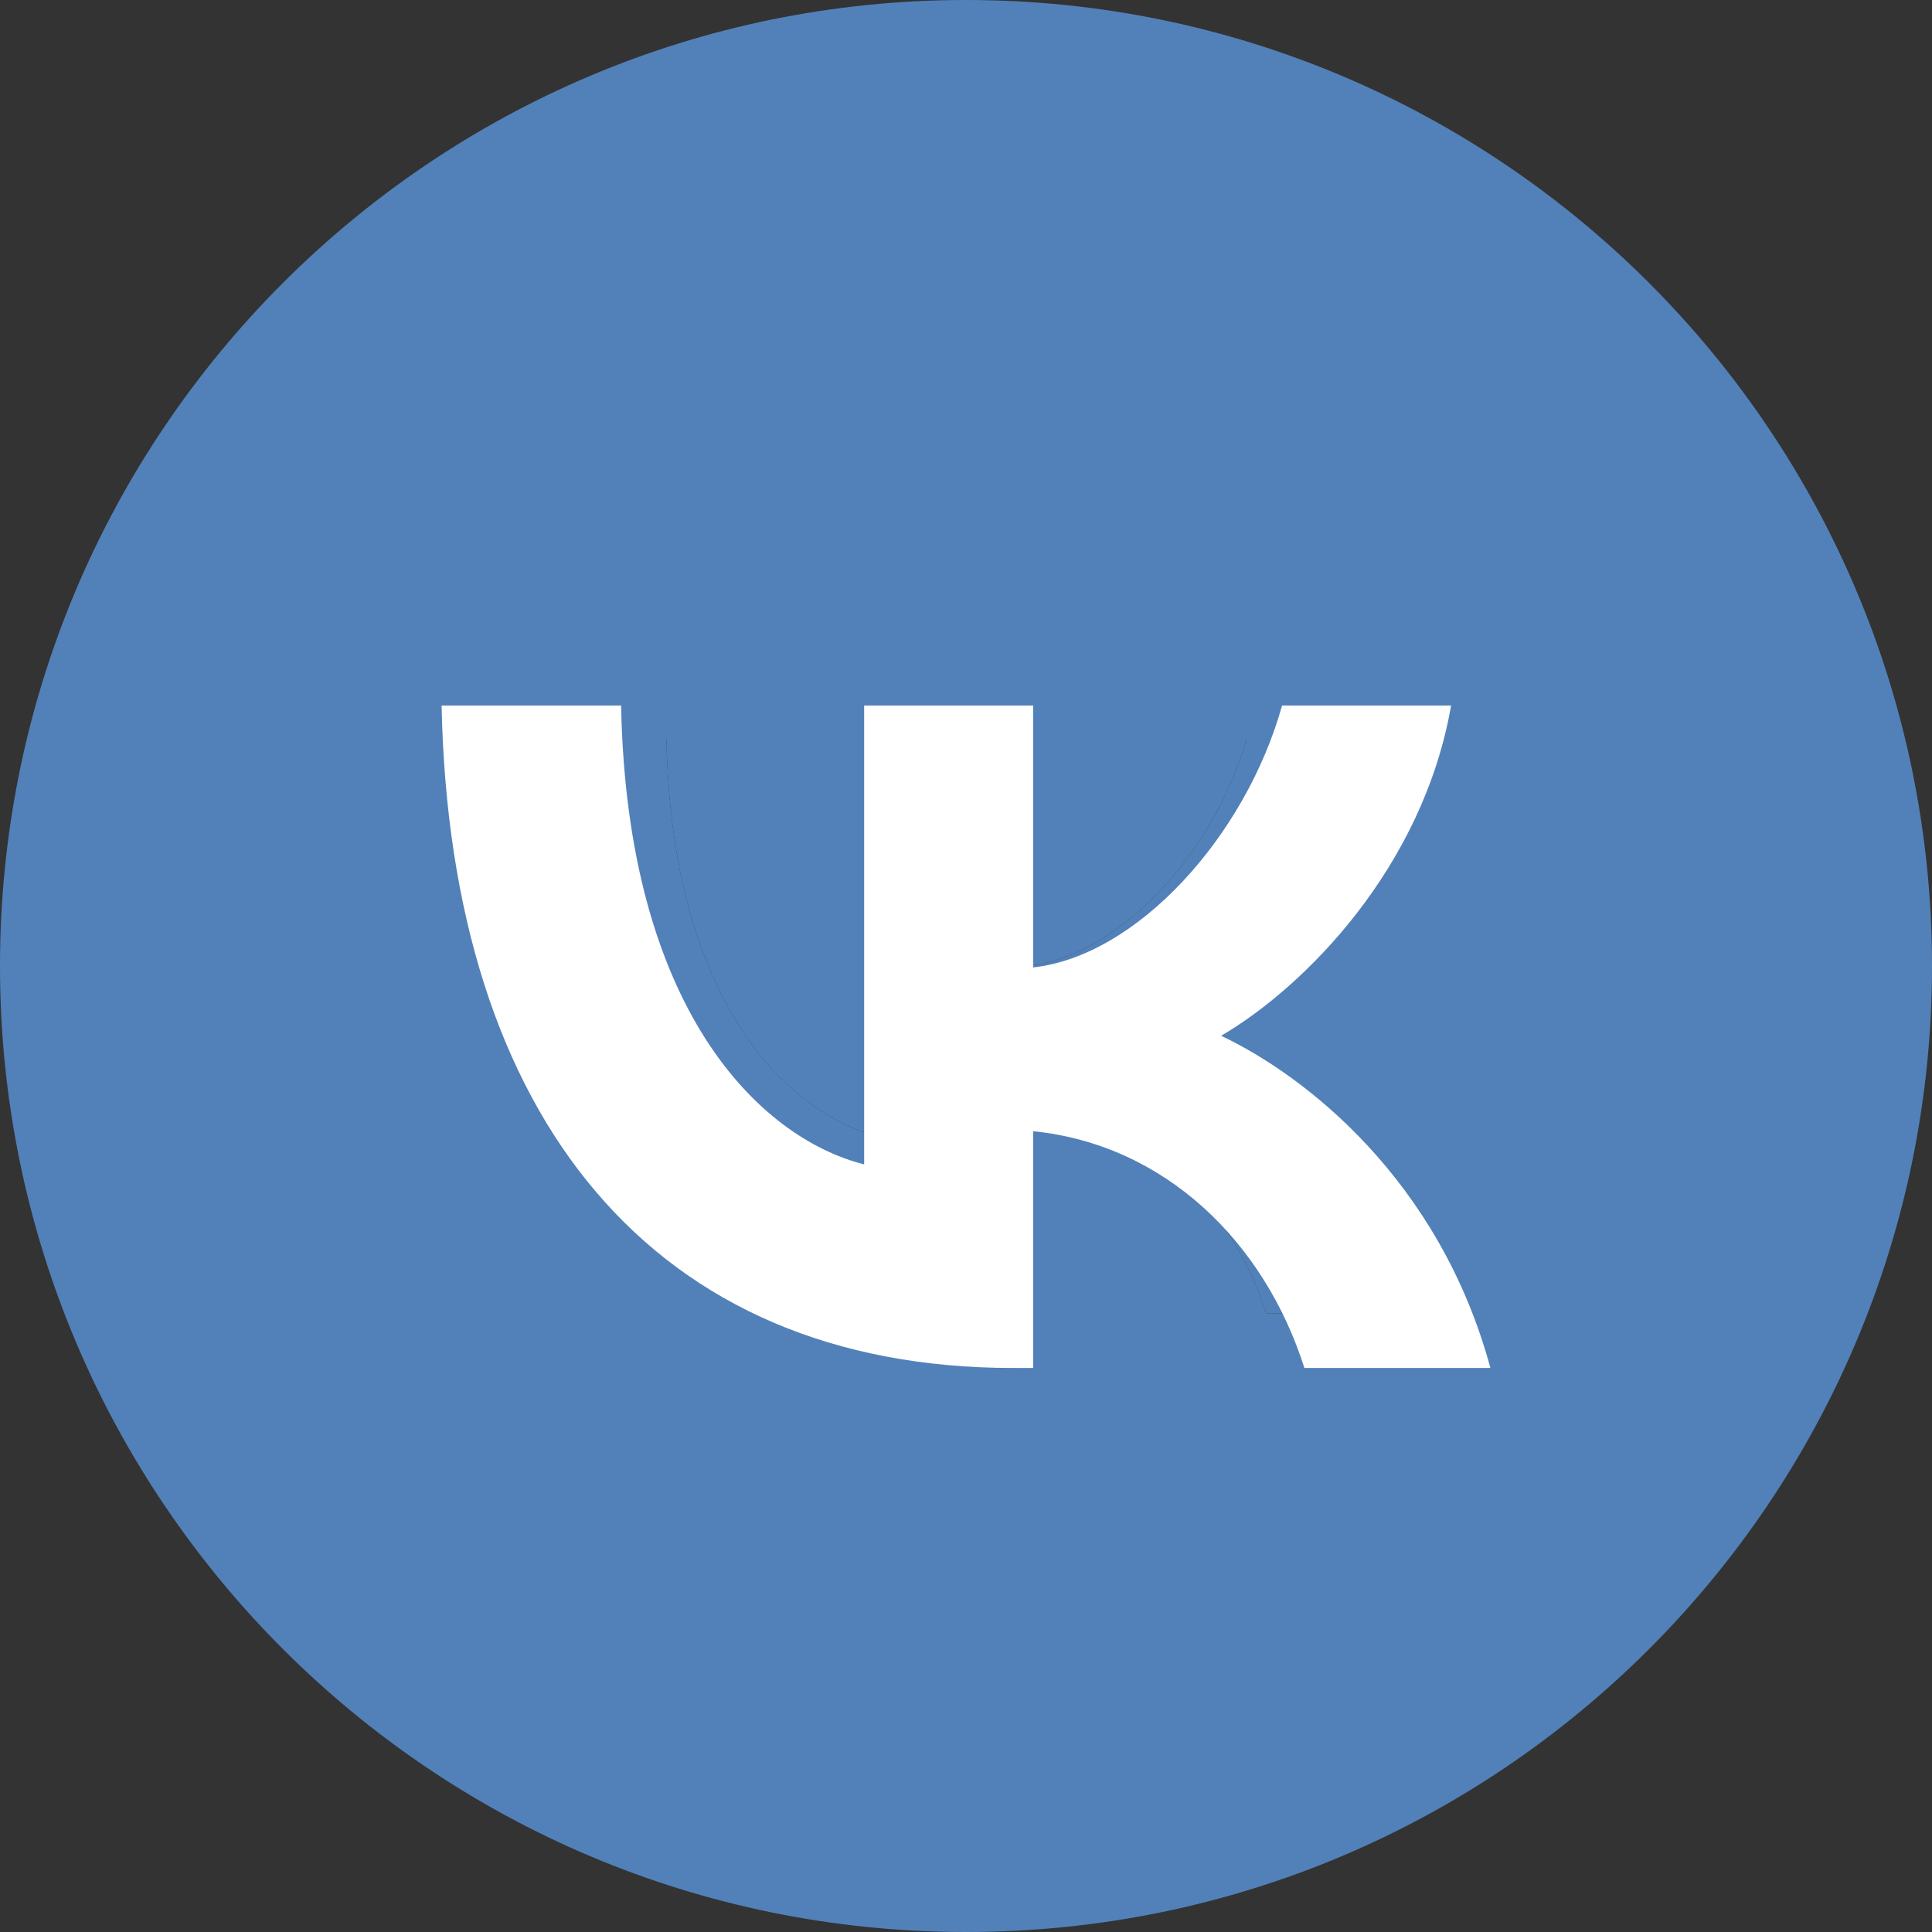
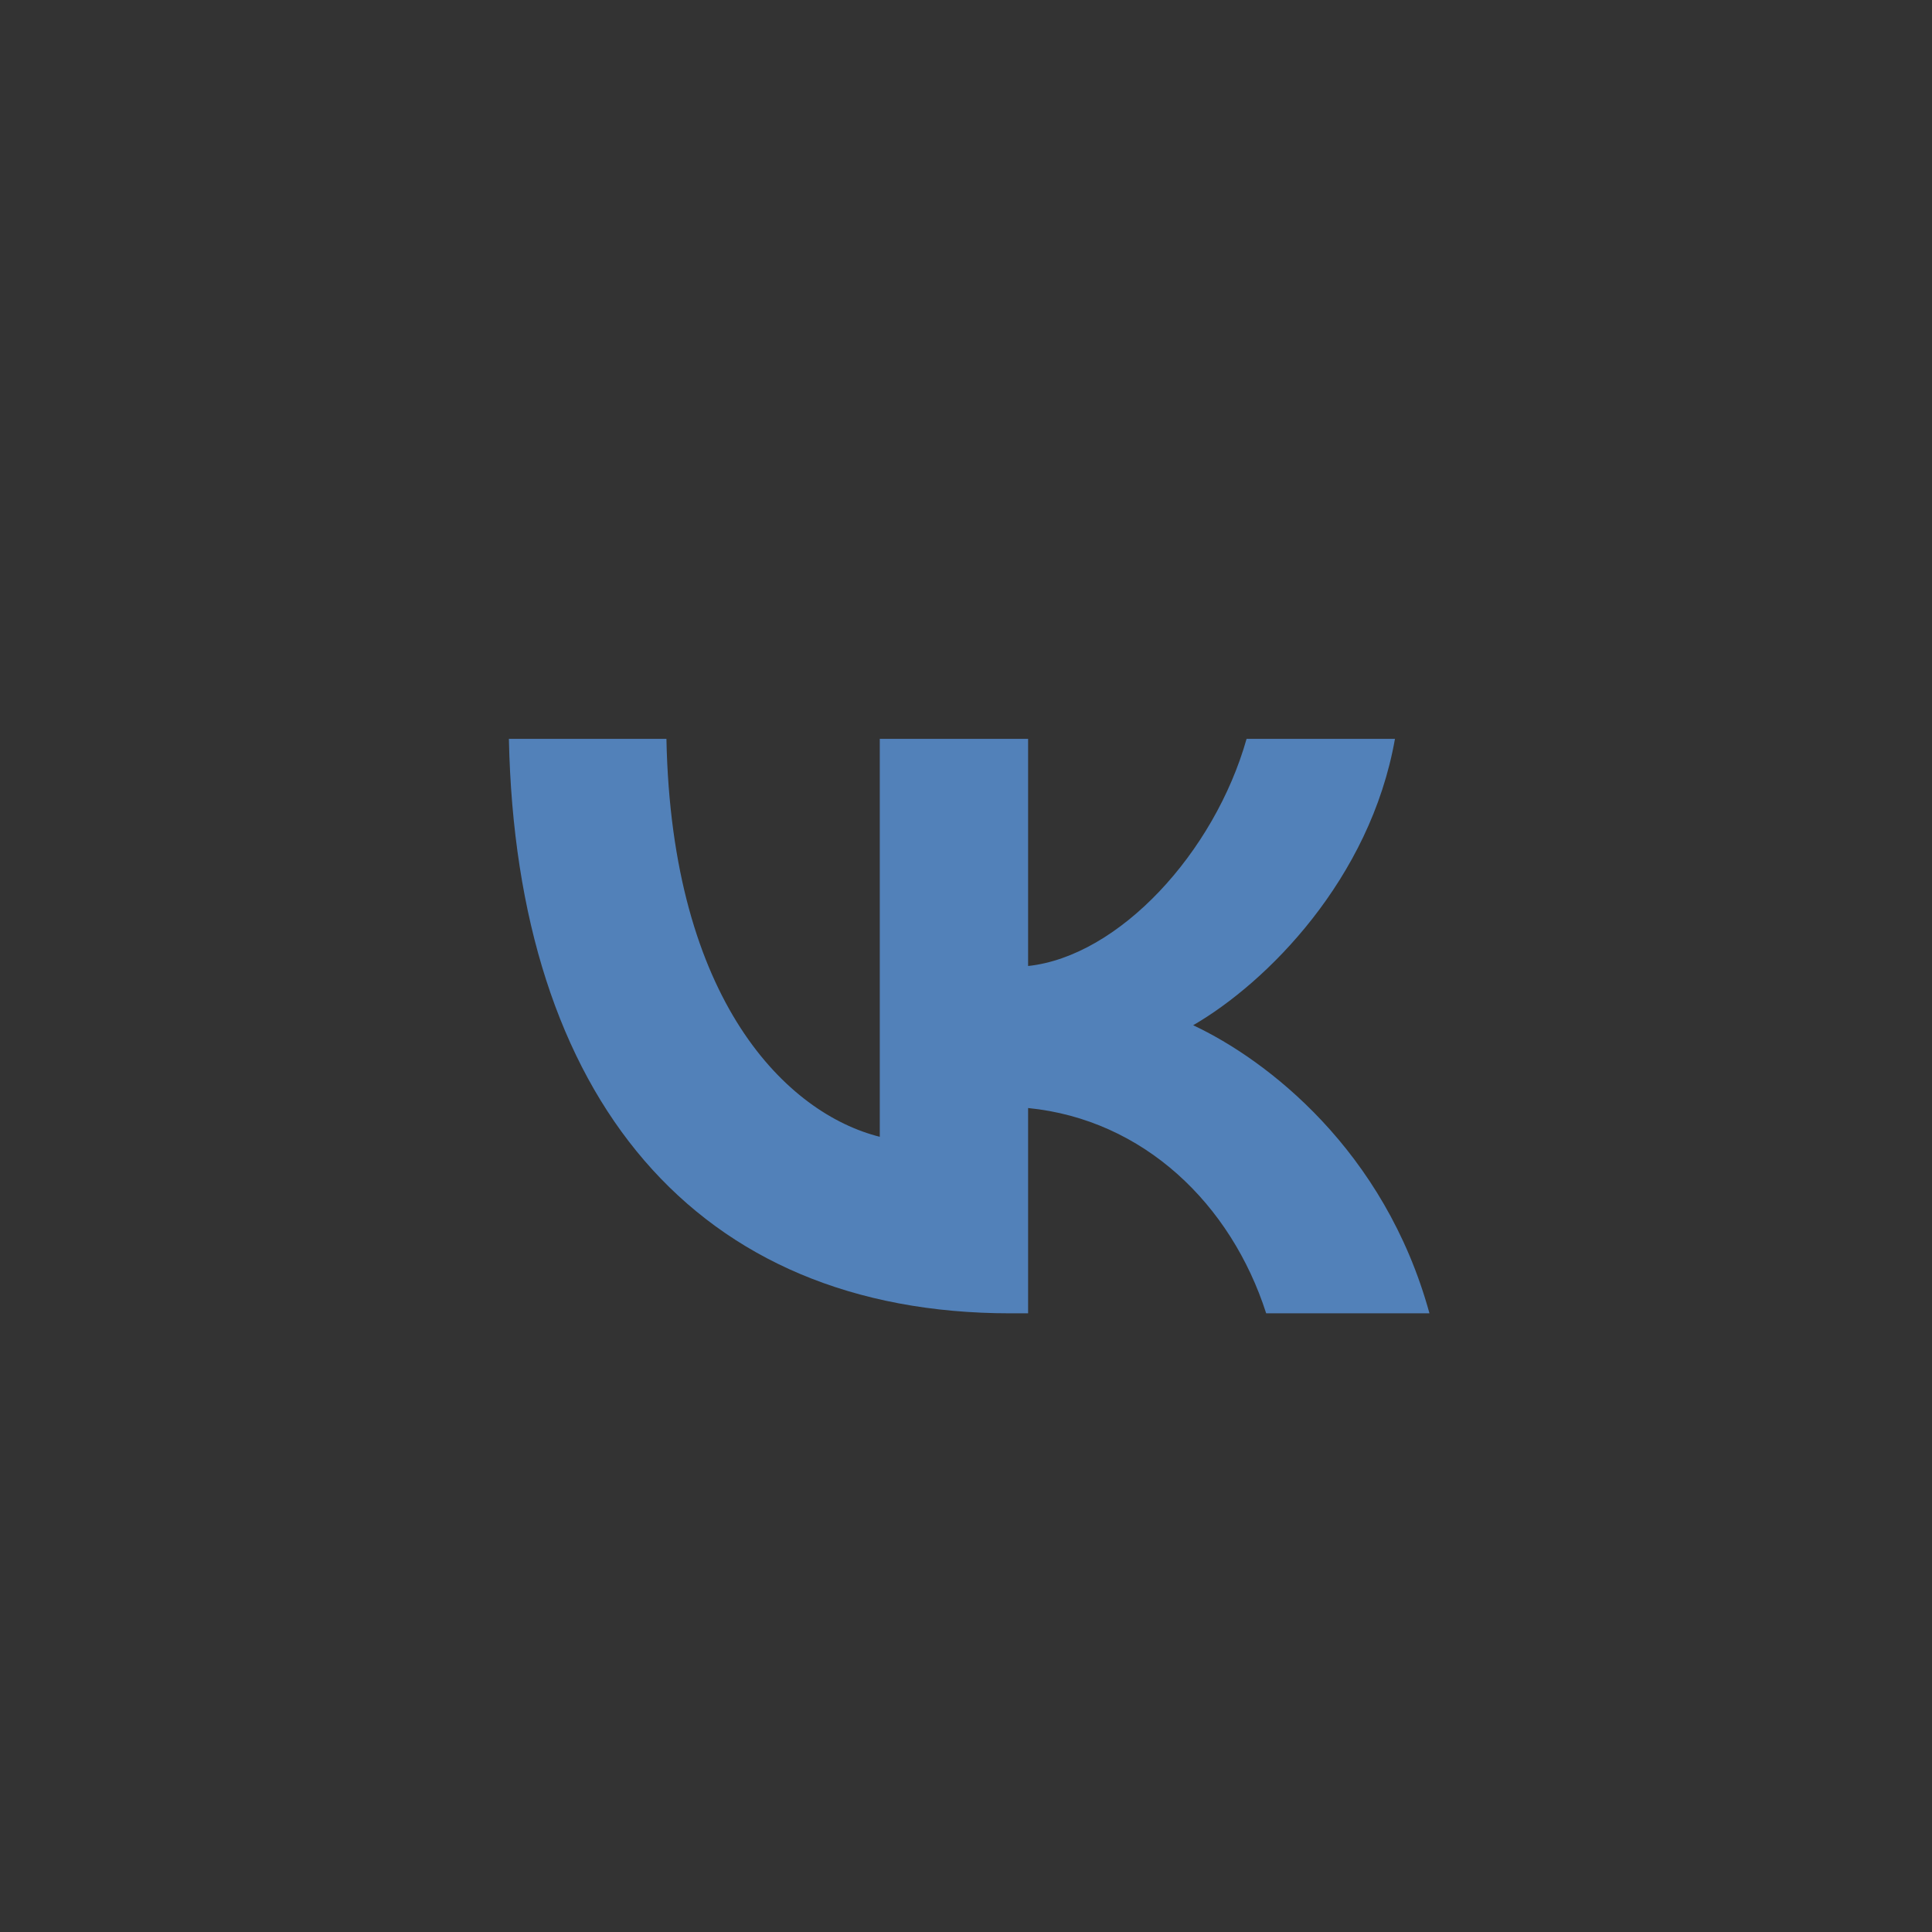
<svg xmlns="http://www.w3.org/2000/svg" width="35" height="35" viewBox="0 0 35 35" fill="none">
  <rect x="0" y="0" width="35" height="35" fill="#333333" stroke="none" />
-   <path fill-rule="evenodd" clip-rule="evenodd" d="M35 17.5C35 7.835 27.165 0 17.5 0V0C7.835 0 0 7.835 0 17.5V17.5C0 27.165 7.835 35 17.5 35V35C27.165 35 35 27.165 35 17.5V17.5ZM9.219 13.385H12.073C12.167 18.156 14.271 20.177 15.938 20.594V13.385H18.625V17.5C20.271 17.323 22 15.447 22.583 13.385H25.271C24.823 15.927 22.948 17.802 21.615 18.573C22.948 19.198 25.083 20.833 25.896 23.792H22.938C22.302 21.812 20.719 20.281 18.625 20.073V23.792H18.302C12.604 23.792 9.354 19.885 9.219 13.385Z" fill="#5281B9" />
  <path d="M12.073 13.385H9.219C9.354 19.885 12.604 23.792 18.302 23.792H18.625V20.073C20.719 20.281 22.302 21.812 22.938 23.792H25.896C25.083 20.833 22.948 19.198 21.615 18.573C22.948 17.802 24.823 15.927 25.271 13.385H22.583C22 15.447 20.271 17.323 18.625 17.5V13.385H15.938V20.594C14.271 20.177 12.167 18.156 12.073 13.385Z" fill="#5281B9" />
-   <path d="M11.252 12.781H8C8.154 20.277 11.857 24.782 18.349 24.782H18.716V20.493C21.102 20.733 22.906 22.499 23.63 24.782H27C26.074 21.37 23.642 19.484 22.122 18.764C23.642 17.875 25.778 15.712 26.288 12.781H23.226C22.561 15.16 20.591 17.322 18.716 17.526V12.781H15.655V21.094C13.756 20.613 11.358 18.283 11.252 12.781Z" fill="white" />
</svg>